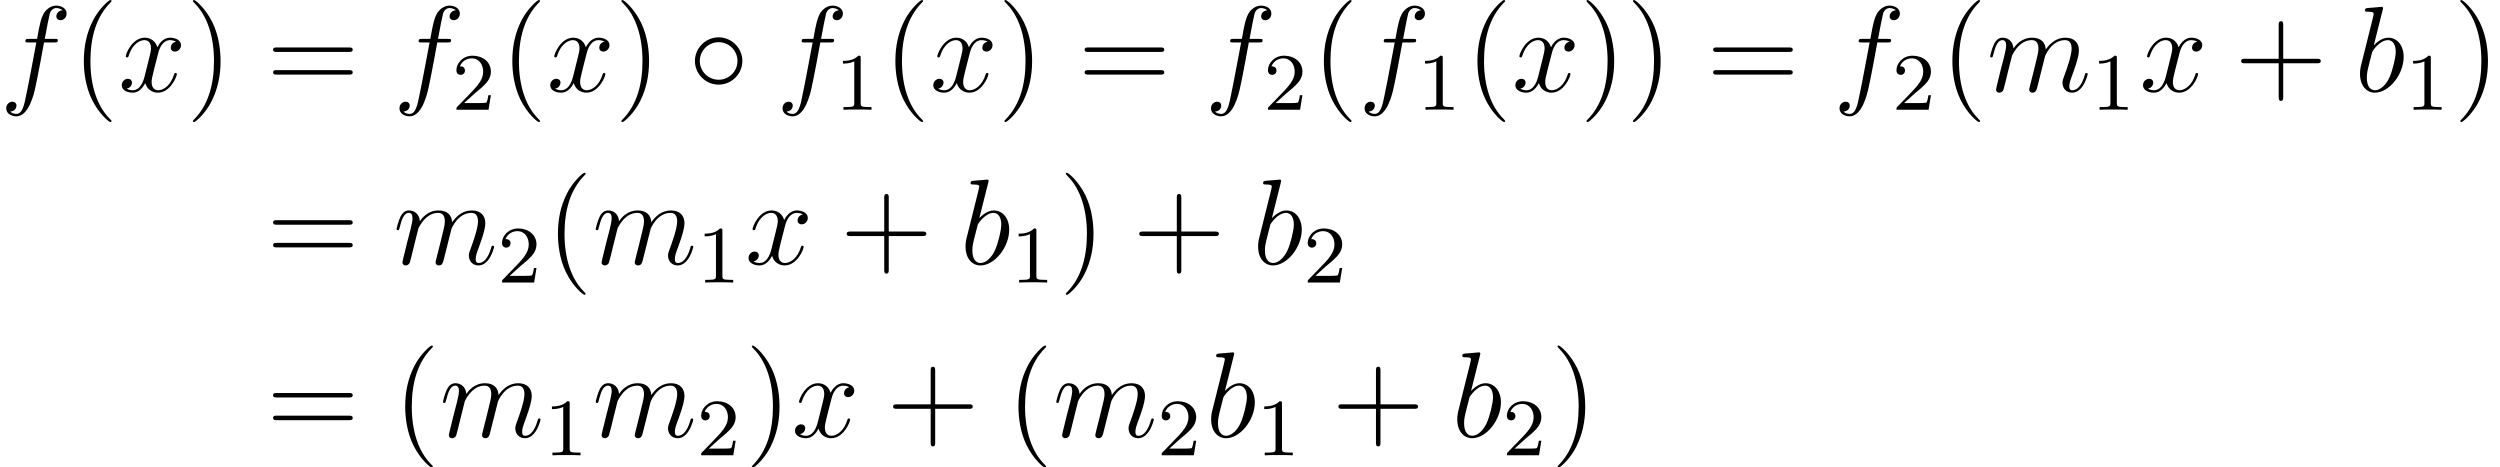
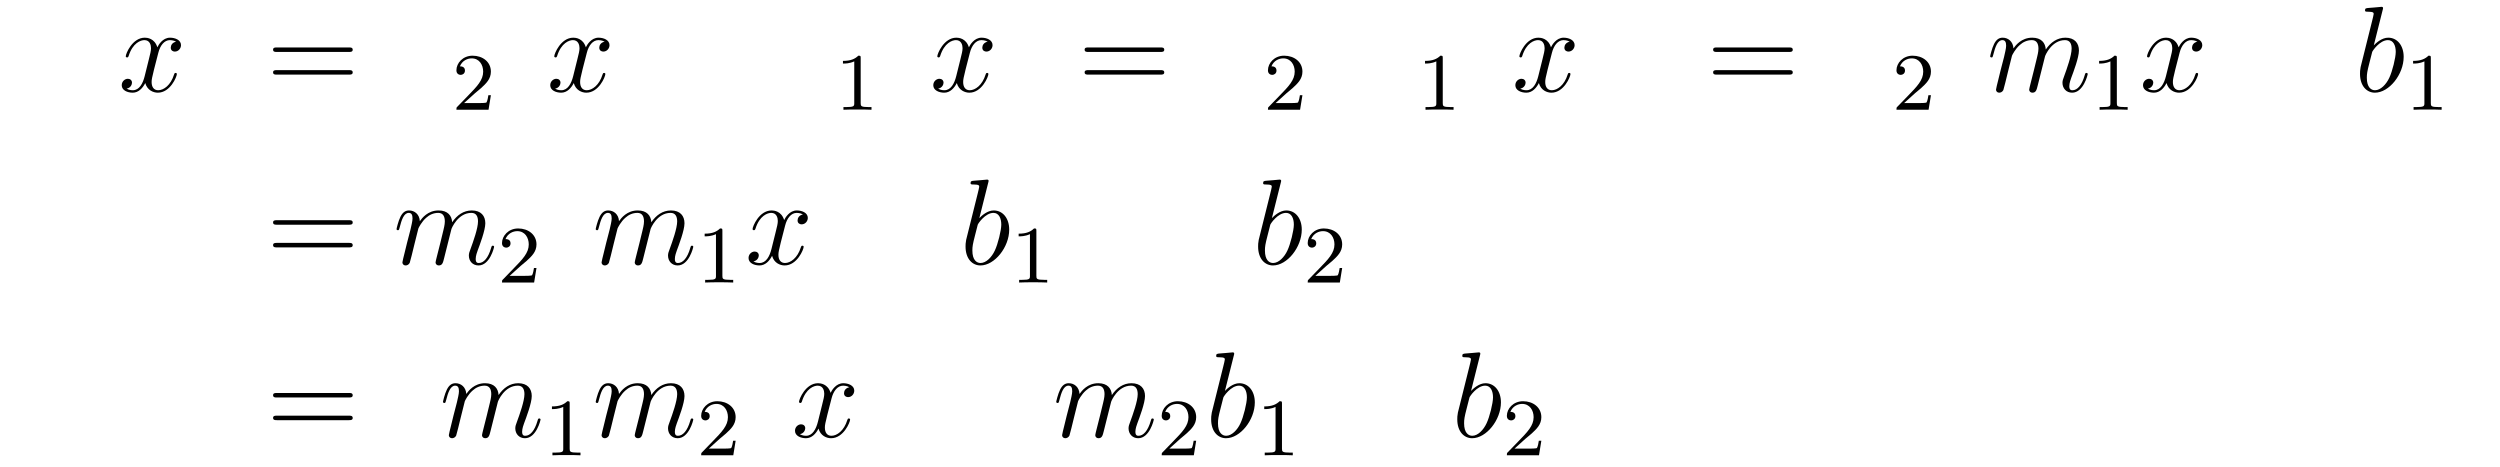
<svg xmlns="http://www.w3.org/2000/svg" xmlns:xlink="http://www.w3.org/1999/xlink" version="1.1" width="245.075pt" height="45.828pt" viewBox="111.462 1898.511 245.075 45.828">
  <defs>
-     <path id="g0-14" d="M5.308-2.989C5.308-4.268 4.244-5.308 2.989-5.308C1.698-5.308 .658-4.244 .658-2.989C.658-1.722 1.698-.669 2.989-.669C4.244-.669 5.308-1.71 5.308-2.989ZM2.989-1.148C1.949-1.148 1.136-1.985 1.136-2.989S1.961-4.83 2.989-4.83C3.981-4.83 4.83-4.017 4.83-2.989S3.981-1.148 2.989-1.148Z" />
    <path id="g2-49" d="M2.503-5.077C2.503-5.292 2.487-5.3 2.271-5.3C1.945-4.981 1.522-4.79 .765-4.79V-4.527C.98-4.527 1.411-4.527 1.873-4.742V-.654C1.873-.359 1.849-.263 1.092-.263H.813V0C1.14-.024 1.825-.024 2.184-.024S3.236-.024 3.563 0V-.263H3.284C2.527-.263 2.503-.359 2.503-.654V-5.077Z" />
    <path id="g2-50" d="M2.248-1.626C2.375-1.745 2.71-2.008 2.837-2.12C3.332-2.574 3.802-3.013 3.802-3.738C3.802-4.686 3.005-5.3 2.008-5.3C1.052-5.3 .422-4.575 .422-3.866C.422-3.475 .733-3.419 .845-3.419C1.012-3.419 1.259-3.539 1.259-3.842C1.259-4.256 .861-4.256 .765-4.256C.996-4.838 1.53-5.037 1.921-5.037C2.662-5.037 3.045-4.407 3.045-3.738C3.045-2.909 2.463-2.303 1.522-1.339L.518-.303C.422-.215 .422-.199 .422 0H3.571L3.802-1.427H3.555C3.531-1.267 3.467-.869 3.371-.717C3.324-.654 2.718-.654 2.59-.654H1.172L2.248-1.626Z" />
-     <path id="g3-40" d="M3.885 2.905C3.885 2.869 3.885 2.845 3.682 2.642C2.487 1.435 1.817-.538 1.817-2.977C1.817-5.296 2.379-7.293 3.766-8.703C3.885-8.811 3.885-8.835 3.885-8.871C3.885-8.942 3.826-8.966 3.778-8.966C3.622-8.966 2.642-8.106 2.056-6.934C1.447-5.727 1.172-4.447 1.172-2.977C1.172-1.913 1.339-.49 1.961 .789C2.666 2.224 3.646 3.001 3.778 3.001C3.826 3.001 3.885 2.977 3.885 2.905Z" />
-     <path id="g3-41" d="M3.371-2.977C3.371-3.885 3.252-5.368 2.582-6.755C1.877-8.189 .897-8.966 .765-8.966C.717-8.966 .658-8.942 .658-8.871C.658-8.835 .658-8.811 .861-8.608C2.056-7.4 2.726-5.428 2.726-2.989C2.726-.669 2.164 1.327 .777 2.738C.658 2.845 .658 2.869 .658 2.905C.658 2.977 .717 3.001 .765 3.001C.921 3.001 1.901 2.14 2.487 .968C3.096-.251 3.371-1.542 3.371-2.977Z" />
-     <path id="g3-43" d="M4.77-2.762H8.07C8.237-2.762 8.452-2.762 8.452-2.977C8.452-3.204 8.249-3.204 8.07-3.204H4.77V-6.504C4.77-6.671 4.77-6.886 4.555-6.886C4.328-6.886 4.328-6.683 4.328-6.504V-3.204H1.028C.861-3.204 .646-3.204 .646-2.989C.646-2.762 .849-2.762 1.028-2.762H4.328V.538C4.328 .705 4.328 .921 4.543 .921C4.77 .921 4.77 .717 4.77 .538V-2.762Z" />
    <path id="g3-61" d="M8.07-3.873C8.237-3.873 8.452-3.873 8.452-4.089C8.452-4.316 8.249-4.316 8.07-4.316H1.028C.861-4.316 .646-4.316 .646-4.101C.646-3.873 .849-3.873 1.028-3.873H8.07ZM8.07-1.65C8.237-1.65 8.452-1.65 8.452-1.865C8.452-2.092 8.249-2.092 8.07-2.092H1.028C.861-2.092 .646-2.092 .646-1.877C.646-1.65 .849-1.65 1.028-1.65H8.07Z" />
    <path id="g1-98" d="M2.762-7.998C2.774-8.046 2.798-8.118 2.798-8.177C2.798-8.297 2.678-8.297 2.654-8.297C2.642-8.297 2.212-8.261 1.997-8.237C1.793-8.225 1.614-8.201 1.399-8.189C1.112-8.165 1.028-8.153 1.028-7.938C1.028-7.819 1.148-7.819 1.267-7.819C1.877-7.819 1.877-7.711 1.877-7.592C1.877-7.508 1.781-7.161 1.733-6.946L1.447-5.798C1.327-5.32 .646-2.606 .598-2.391C.538-2.092 .538-1.889 .538-1.733C.538-.514 1.219 .12 1.997 .12C3.383 .12 4.818-1.662 4.818-3.395C4.818-4.495 4.196-5.272 3.3-5.272C2.678-5.272 2.116-4.758 1.889-4.519L2.762-7.998ZM2.008-.12C1.626-.12 1.207-.406 1.207-1.339C1.207-1.733 1.243-1.961 1.459-2.798C1.494-2.953 1.686-3.718 1.733-3.873C1.757-3.969 2.463-5.033 3.276-5.033C3.802-5.033 4.041-4.507 4.041-3.885C4.041-3.312 3.706-1.961 3.407-1.339C3.108-.693 2.558-.12 2.008-.12Z" />
-     <path id="g1-102" d="M5.332-4.806C5.571-4.806 5.667-4.806 5.667-5.033C5.667-5.153 5.571-5.153 5.356-5.153H4.388C4.615-6.384 4.782-7.233 4.878-7.615C4.949-7.902 5.2-8.177 5.511-8.177C5.762-8.177 6.013-8.07 6.133-7.962C5.667-7.914 5.523-7.568 5.523-7.364C5.523-7.125 5.703-6.982 5.93-6.982C6.169-6.982 6.528-7.185 6.528-7.639C6.528-8.141 6.025-8.416 5.499-8.416C4.985-8.416 4.483-8.034 4.244-7.568C4.029-7.149 3.909-6.719 3.634-5.153H2.833C2.606-5.153 2.487-5.153 2.487-4.937C2.487-4.806 2.558-4.806 2.798-4.806H3.563C3.347-3.694 2.857-.992 2.582 .287C2.379 1.327 2.2 2.2 1.602 2.2C1.566 2.2 1.219 2.2 1.004 1.973C1.614 1.925 1.614 1.399 1.614 1.387C1.614 1.148 1.435 1.004 1.207 1.004C.968 1.004 .61 1.207 .61 1.662C.61 2.176 1.136 2.439 1.602 2.439C2.821 2.439 3.324 .251 3.455-.347C3.67-1.267 4.256-4.447 4.316-4.806H5.332Z" />
    <path id="g1-109" d="M2.463-3.503C2.487-3.575 2.786-4.172 3.228-4.555C3.539-4.842 3.945-5.033 4.411-5.033C4.89-5.033 5.057-4.674 5.057-4.196C5.057-4.125 5.057-3.885 4.914-3.324L4.615-2.092C4.519-1.733 4.292-.849 4.268-.717C4.22-.538 4.148-.227 4.148-.179C4.148-.012 4.28 .12 4.459 .12C4.818 .12 4.878-.155 4.985-.586L5.703-3.443C5.727-3.539 6.348-5.033 7.663-5.033C8.141-5.033 8.309-4.674 8.309-4.196C8.309-3.527 7.843-2.224 7.58-1.506C7.472-1.219 7.412-1.064 7.412-.849C7.412-.311 7.783 .12 8.357 .12C9.468 .12 9.887-1.638 9.887-1.71C9.887-1.769 9.839-1.817 9.767-1.817C9.66-1.817 9.648-1.781 9.588-1.578C9.313-.622 8.871-.12 8.393-.12C8.273-.12 8.082-.132 8.082-.514C8.082-.825 8.225-1.207 8.273-1.339C8.488-1.913 9.026-3.324 9.026-4.017C9.026-4.734 8.608-5.272 7.699-5.272C6.898-5.272 6.253-4.818 5.774-4.113C5.738-4.758 5.344-5.272 4.447-5.272C3.383-5.272 2.821-4.519 2.606-4.22C2.57-4.902 2.08-5.272 1.554-5.272C1.207-5.272 .933-5.105 .705-4.651C.49-4.22 .323-3.491 .323-3.443S.371-3.335 .454-3.335C.55-3.335 .562-3.347 .634-3.622C.813-4.328 1.04-5.033 1.518-5.033C1.793-5.033 1.889-4.842 1.889-4.483C1.889-4.22 1.769-3.754 1.686-3.383L1.351-2.092C1.303-1.865 1.172-1.327 1.112-1.112C1.028-.801 .897-.239 .897-.179C.897-.012 1.028 .12 1.207 .12C1.351 .12 1.518 .048 1.614-.132C1.638-.191 1.745-.61 1.805-.849L2.068-1.925L2.463-3.503Z" />
    <path id="g1-120" d="M5.667-4.878C5.284-4.806 5.141-4.519 5.141-4.292C5.141-4.005 5.368-3.909 5.535-3.909C5.894-3.909 6.145-4.22 6.145-4.543C6.145-5.045 5.571-5.272 5.069-5.272C4.34-5.272 3.933-4.555 3.826-4.328C3.551-5.224 2.809-5.272 2.594-5.272C1.375-5.272 .729-3.706 .729-3.443C.729-3.395 .777-3.335 .861-3.335C.956-3.335 .98-3.407 1.004-3.455C1.411-4.782 2.212-5.033 2.558-5.033C3.096-5.033 3.204-4.531 3.204-4.244C3.204-3.981 3.132-3.706 2.989-3.132L2.582-1.494C2.403-.777 2.056-.12 1.423-.12C1.363-.12 1.064-.12 .813-.275C1.243-.359 1.339-.717 1.339-.861C1.339-1.1 1.16-1.243 .933-1.243C.646-1.243 .335-.992 .335-.61C.335-.108 .897 .12 1.411 .12C1.985 .12 2.391-.335 2.642-.825C2.833-.12 3.431 .12 3.873 .12C5.093 .12 5.738-1.447 5.738-1.71C5.738-1.769 5.691-1.817 5.619-1.817C5.511-1.817 5.499-1.757 5.464-1.662C5.141-.61 4.447-.12 3.909-.12C3.491-.12 3.264-.43 3.264-.921C3.264-1.184 3.312-1.375 3.503-2.164L3.921-3.79C4.101-4.507 4.507-5.033 5.057-5.033C5.081-5.033 5.416-5.033 5.667-4.878Z" />
  </defs>
  <g id="page1">
    <use x="111.462" y="1907.477" xlink:href="#g1-102" />
    <use x="118.509" y="1907.477" xlink:href="#g3-40" />
    <use x="123.061" y="1907.477" xlink:href="#g1-120" />
    <use x="129.713" y="1907.477" xlink:href="#g3-41" />
    <use x="137.586" y="1907.477" xlink:href="#g3-61" />
    <use x="150.012" y="1907.477" xlink:href="#g1-102" />
    <use x="155.782" y="1909.27" xlink:href="#g2-50" />
    <use x="160.514" y="1907.477" xlink:href="#g3-40" />
    <use x="165.067" y="1907.477" xlink:href="#g1-120" />
    <use x="171.719" y="1907.477" xlink:href="#g3-41" />
    <use x="178.928" y="1907.477" xlink:href="#g0-14" />
    <use x="187.562" y="1907.477" xlink:href="#g1-102" />
    <use x="193.332" y="1909.27" xlink:href="#g2-49" />
    <use x="198.064" y="1907.477" xlink:href="#g3-40" />
    <use x="202.617" y="1907.477" xlink:href="#g1-120" />
    <use x="209.269" y="1907.477" xlink:href="#g3-41" />
    <use x="217.142" y="1907.477" xlink:href="#g3-61" />
    <use x="229.567" y="1907.477" xlink:href="#g1-102" />
    <use x="235.337" y="1909.27" xlink:href="#g2-50" />
    <use x="240.07" y="1907.477" xlink:href="#g3-40" />
    <use x="244.622" y="1907.477" xlink:href="#g1-102" />
    <use x="250.392" y="1909.27" xlink:href="#g2-49" />
    <use x="255.124" y="1907.477" xlink:href="#g3-40" />
    <use x="259.677" y="1907.477" xlink:href="#g1-120" />
    <use x="266.329" y="1907.477" xlink:href="#g3-41" />
    <use x="270.881" y="1907.477" xlink:href="#g3-41" />
    <use x="278.754" y="1907.477" xlink:href="#g3-61" />
    <use x="291.18" y="1907.477" xlink:href="#g1-102" />
    <use x="296.95" y="1909.27" xlink:href="#g2-50" />
    <use x="301.682" y="1907.477" xlink:href="#g3-40" />
    <use x="306.234" y="1907.477" xlink:href="#g1-109" />
    <use x="316.473" y="1909.27" xlink:href="#g2-49" />
    <use x="321.206" y="1907.477" xlink:href="#g1-120" />
    <use x="330.515" y="1907.477" xlink:href="#g3-43" />
    <use x="342.276" y="1907.477" xlink:href="#g1-98" />
    <use x="347.253" y="1909.27" xlink:href="#g2-49" />
    <use x="351.985" y="1907.477" xlink:href="#g3-41" />
    <use x="137.586" y="1924.413" xlink:href="#g3-61" />
    <use x="150.012" y="1924.413" xlink:href="#g1-109" />
    <use x="160.251" y="1926.207" xlink:href="#g2-50" />
    <use x="164.984" y="1924.413" xlink:href="#g3-40" />
    <use x="169.536" y="1924.413" xlink:href="#g1-109" />
    <use x="179.775" y="1926.207" xlink:href="#g2-49" />
    <use x="184.507" y="1924.413" xlink:href="#g1-120" />
    <use x="193.816" y="1924.413" xlink:href="#g3-43" />
    <use x="205.577" y="1924.413" xlink:href="#g1-98" />
    <use x="210.555" y="1926.207" xlink:href="#g2-49" />
    <use x="215.287" y="1924.413" xlink:href="#g3-41" />
    <use x="222.496" y="1924.413" xlink:href="#g3-43" />
    <use x="234.257" y="1924.413" xlink:href="#g1-98" />
    <use x="239.234" y="1926.207" xlink:href="#g2-50" />
    <use x="137.586" y="1941.35" xlink:href="#g3-61" />
    <use x="150.012" y="1941.35" xlink:href="#g3-40" />
    <use x="154.564" y="1941.35" xlink:href="#g1-109" />
    <use x="164.804" y="1943.143" xlink:href="#g2-49" />
    <use x="169.536" y="1941.35" xlink:href="#g1-109" />
    <use x="179.775" y="1943.143" xlink:href="#g2-50" />
    <use x="184.507" y="1941.35" xlink:href="#g3-41" />
    <use x="189.06" y="1941.35" xlink:href="#g1-120" />
    <use x="198.368" y="1941.35" xlink:href="#g3-43" />
    <use x="210.13" y="1941.35" xlink:href="#g3-40" />
    <use x="214.682" y="1941.35" xlink:href="#g1-109" />
    <use x="224.921" y="1943.143" xlink:href="#g2-50" />
    <use x="229.654" y="1941.35" xlink:href="#g1-98" />
    <use x="234.631" y="1943.143" xlink:href="#g2-49" />
    <use x="242.02" y="1941.35" xlink:href="#g3-43" />
    <use x="253.781" y="1941.35" xlink:href="#g1-98" />
    <use x="258.758" y="1943.143" xlink:href="#g2-50" />
    <use x="263.491" y="1941.35" xlink:href="#g3-41" />
  </g>
</svg>